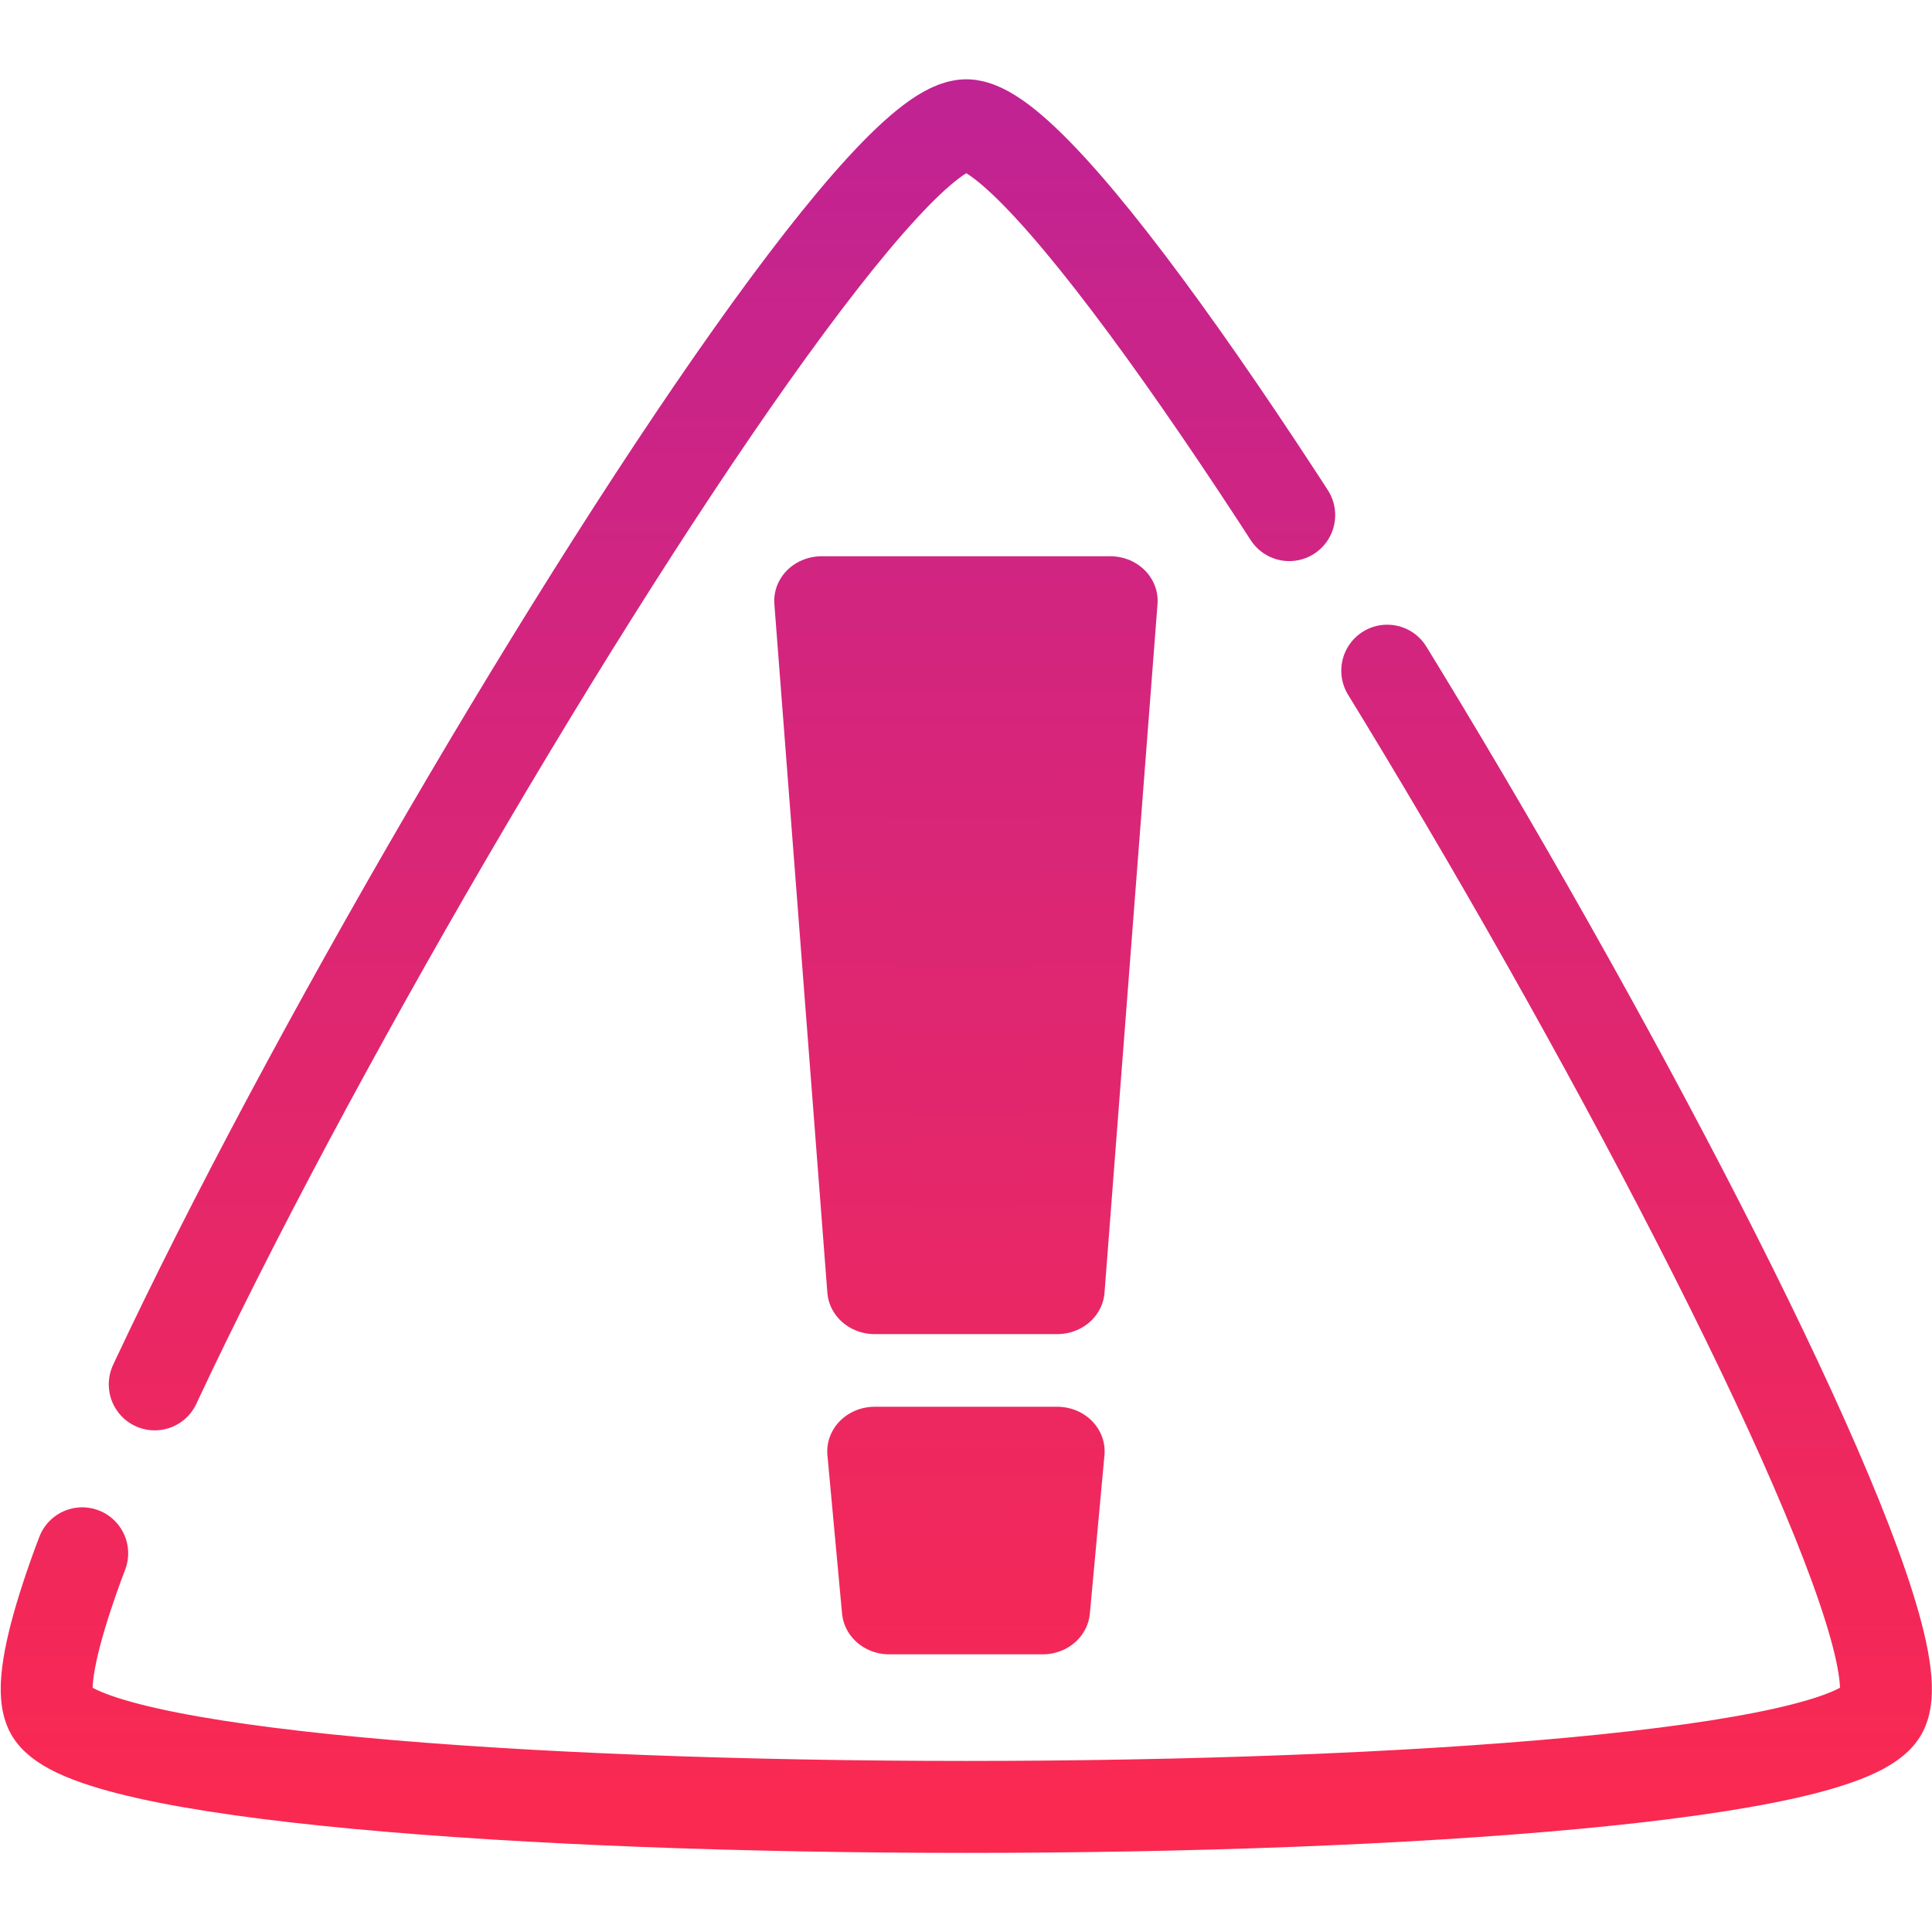
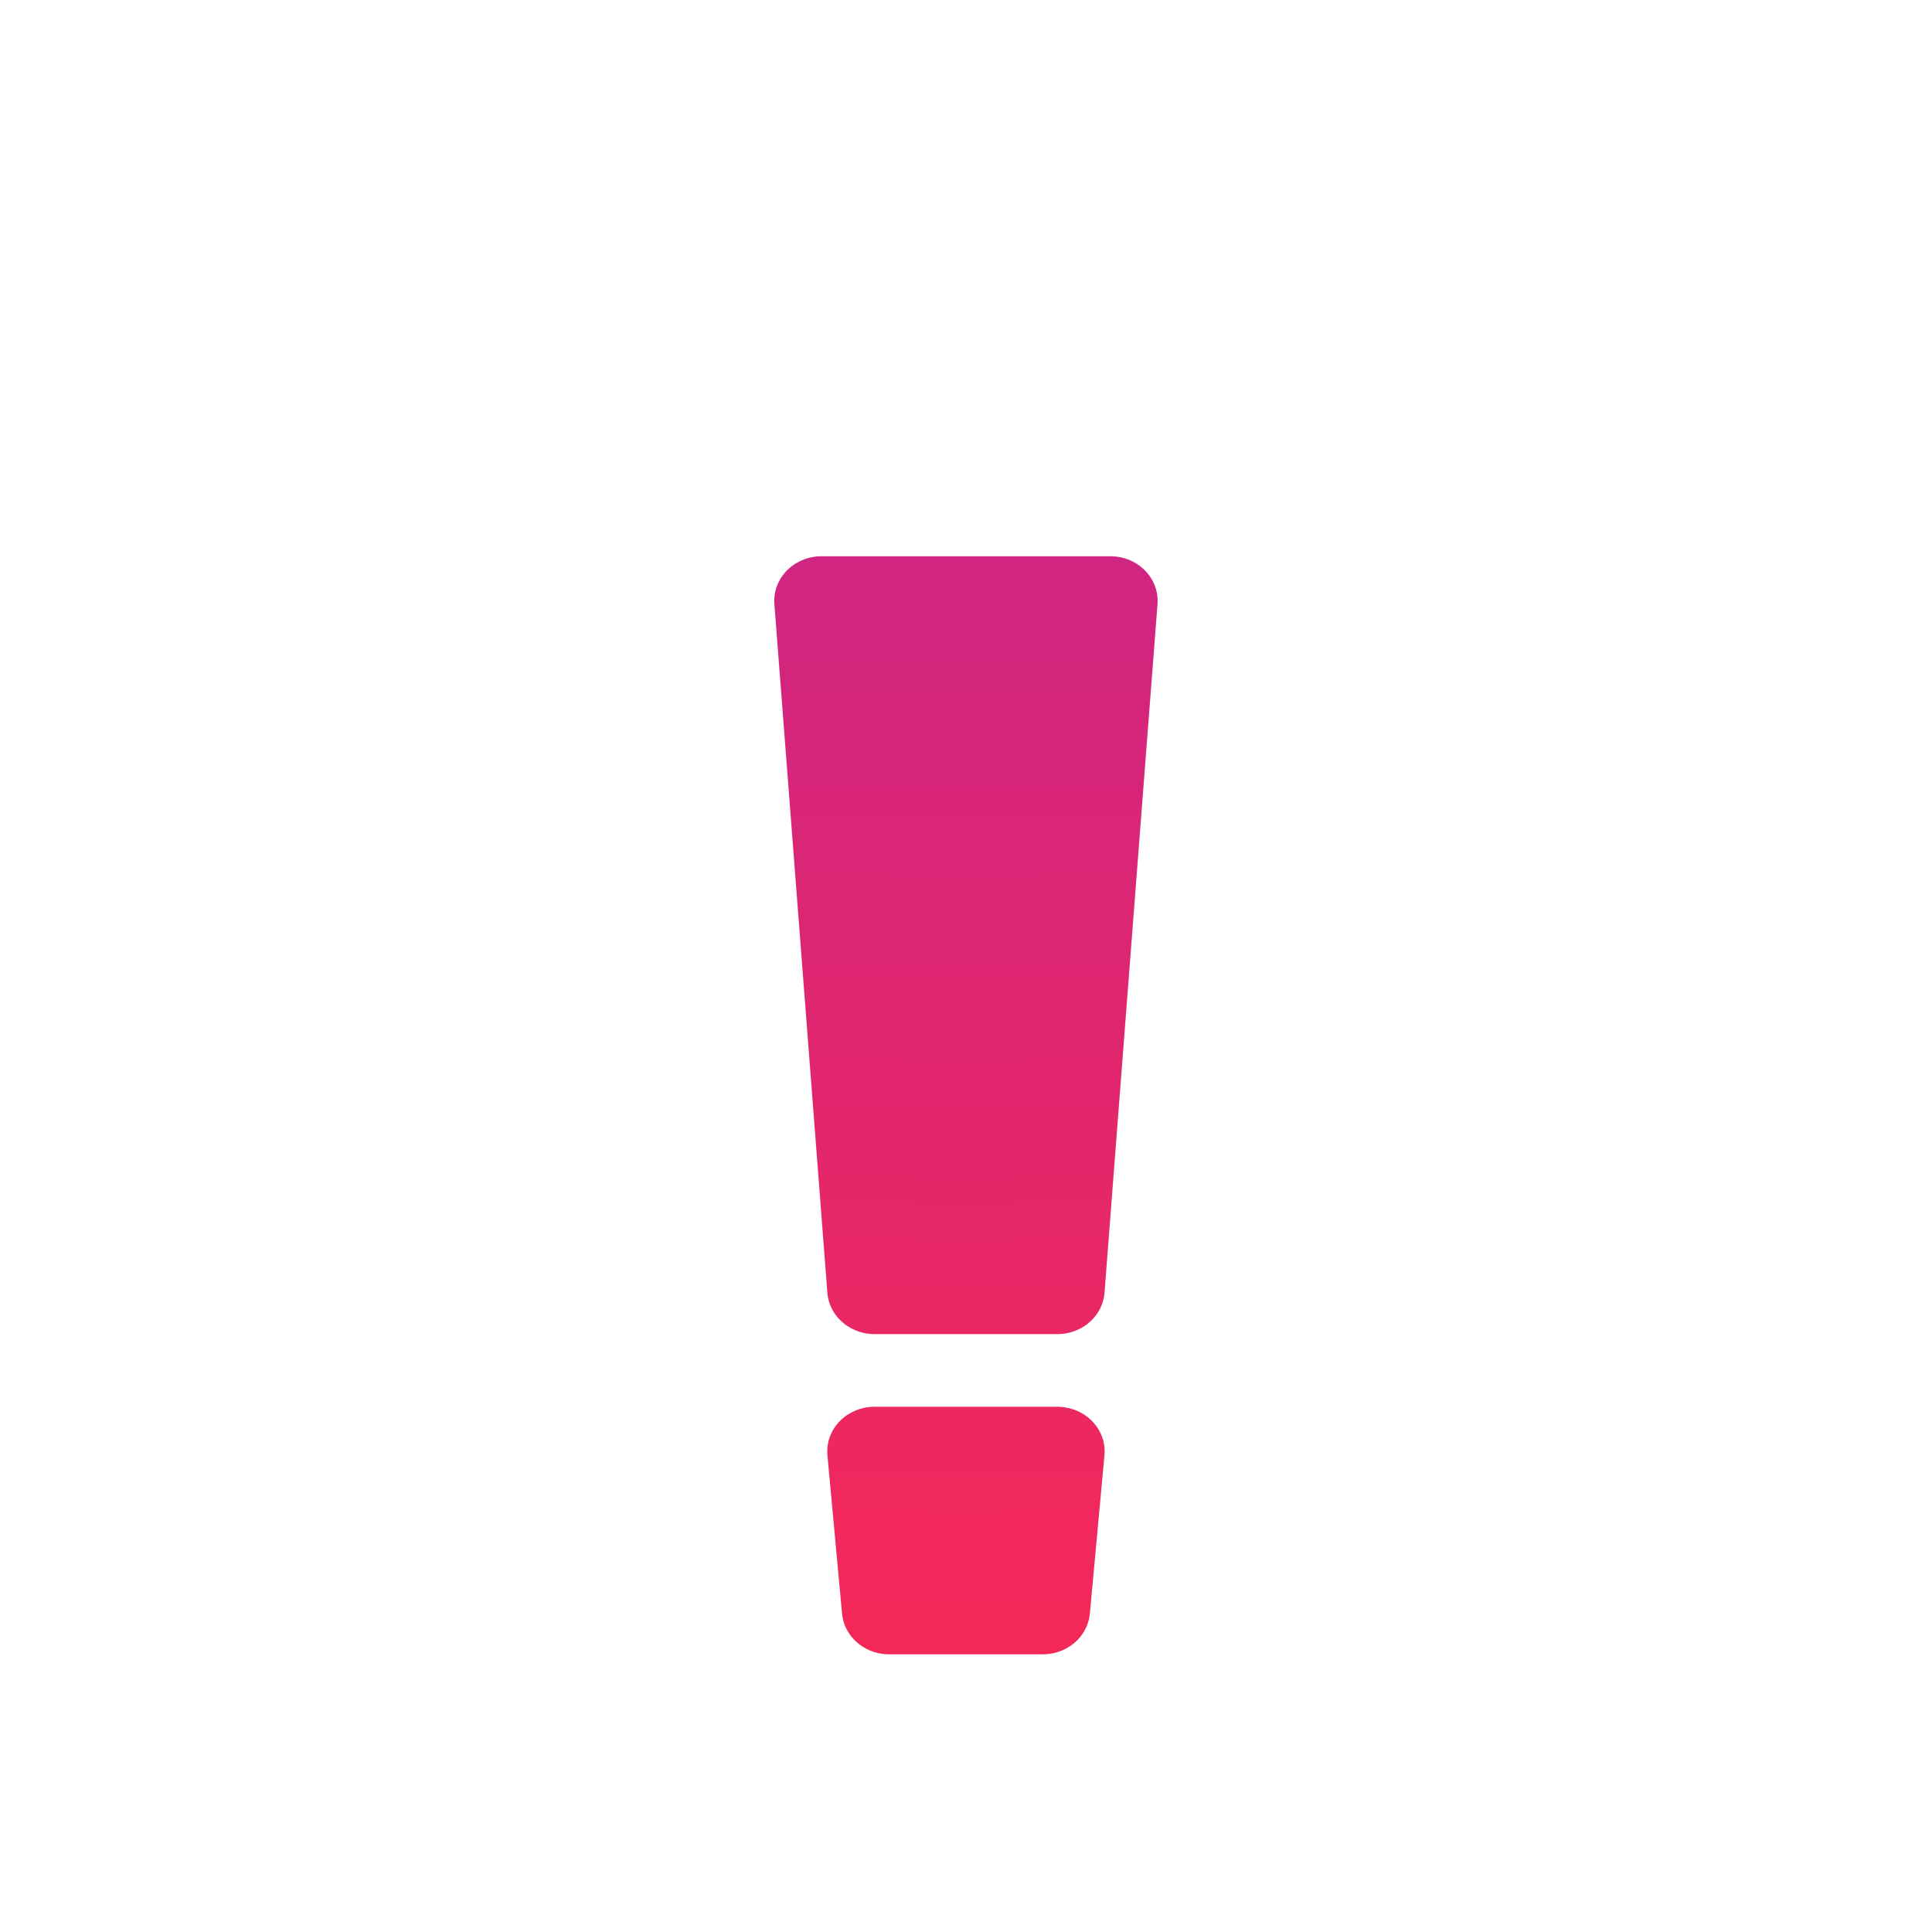
<svg xmlns="http://www.w3.org/2000/svg" xmlns:xlink="http://www.w3.org/1999/xlink" width="252.311" height="252.312" viewBox="0 0 66.757 66.757" version="1.1" id="svg1" xml:space="preserve">
  <defs id="defs1">
    <linearGradient id="linearGradient13">
      <stop style="stop-color:#c02394;stop-opacity:1;" offset="0" id="stop12" />
      <stop style="stop-color:#fb2950;stop-opacity:1;" offset="1" id="stop13" />
    </linearGradient>
    <linearGradient xlink:href="#linearGradient13" id="linearGradient838" gradientUnits="userSpaceOnUse" x1="58.295" y1="1.869" x2="58.295" y2="68.652" />
    <linearGradient xlink:href="#linearGradient13" id="linearGradient830" x1="48.54" y1="-21.574" x2="48.54" y2="31.685" gradientUnits="userSpaceOnUse" />
    <linearGradient xlink:href="#linearGradient13" id="linearGradient833" x1="57.091" y1="-2.959" x2="57.091" y2="64.974" gradientUnits="userSpaceOnUse" />
    <linearGradient xlink:href="#linearGradient13" id="linearGradient831" x1="58.577" y1="-2.816" x2="58.577" y2="64.544" gradientUnits="userSpaceOnUse" />
    <linearGradient xlink:href="#linearGradient13" id="linearGradient1206" gradientUnits="userSpaceOnUse" x1="57.091" y1="-2.959" x2="57.091" y2="64.974" />
    <linearGradient xlink:href="#linearGradient13" id="linearGradient1207" gradientUnits="userSpaceOnUse" x1="58.577" y1="-2.816" x2="58.577" y2="64.544" />
    <linearGradient xlink:href="#linearGradient13" id="linearGradient1208" gradientUnits="userSpaceOnUse" x1="57.091" y1="-2.959" x2="57.091" y2="64.974" />
    <linearGradient xlink:href="#linearGradient13" id="linearGradient1209" gradientUnits="userSpaceOnUse" x1="58.577" y1="-2.816" x2="58.577" y2="64.544" />
  </defs>
  <g id="layer1" style="display:inline" transform="translate(-346.523,-415.15)">
-     <rect style="display:inline;opacity:0;fill:#4d03b9;stroke-width:5.68;stroke-linecap:round;stroke-linejoin:round;-inkscape-stroke:none;paint-order:fill markers stroke" id="rect1201" width="66.757" height="66.757" x="-481.907" y="346.523" transform="rotate(-90)" />
    <g id="g837" style="display:inline;fill-opacity:1;stroke:url(#linearGradient838)" transform="translate(-7.515,13.774)">
-       <path style="font-variation-settings:normal;opacity:1;fill:none;fill-opacity:1;stroke:url(#linearGradient830);stroke-width:2.756;stroke-linecap:round;stroke-linejoin:round;stroke-miterlimit:77.6;stroke-dasharray:60.625, 5.511;stroke-dashoffset:0;paint-order:fill markers stroke" id="path826" d="m 75.287,27.484 c -2.196,3.803 -52.702,3.803 -54.898,0 -2.196,-3.803 23.057,-47.543 27.449,-47.543 4.392,0 29.645,43.74 27.449,47.543 z" transform="matrix(1.152,0,0,1.153,332.318,428.833)" />
+       <path style="font-variation-settings:normal;opacity:1;fill:none;fill-opacity:1;stroke:url(#linearGradient830);stroke-width:2.756;stroke-linecap:round;stroke-linejoin:round;stroke-miterlimit:77.6;stroke-dasharray:60.625, 5.511;stroke-dashoffset:0;paint-order:fill markers stroke" id="path826" d="m 75.287,27.484 z" transform="matrix(1.152,0,0,1.153,332.318,428.833)" />
      <g id="g826" style="fill:url(#linearGradient833);stroke:url(#linearGradient831);stroke-width:1.065;stroke-opacity:1" transform="matrix(0.967,0,0,0.911,331.579,406.535)">
        <path id="rect826" style="opacity:1;fill:url(#linearGradient1206);fill-opacity:1;stroke:url(#linearGradient1207);stroke-width:3.382;stroke-linecap:round;stroke-linejoin:round;stroke-miterlimit:77.6;stroke-dasharray:74.408, 6.764;stroke-opacity:1;paint-order:fill markers stroke" d="m 52.582,17.126 h 10.318 l -1.894,26.121 h -6.53 z" />
        <path id="rect825" style="opacity:1;fill:url(#linearGradient1208);fill-opacity:1;stroke:url(#linearGradient1209);stroke-width:3.382;stroke-linecap:round;stroke-linejoin:round;stroke-miterlimit:77.6;stroke-dasharray:74.408, 6.764;stroke-opacity:1;paint-order:fill markers stroke" d="m 54.476,49.385 h 6.53 l -0.522,6.008 h -5.485 z" />
      </g>
    </g>
  </g>
</svg>